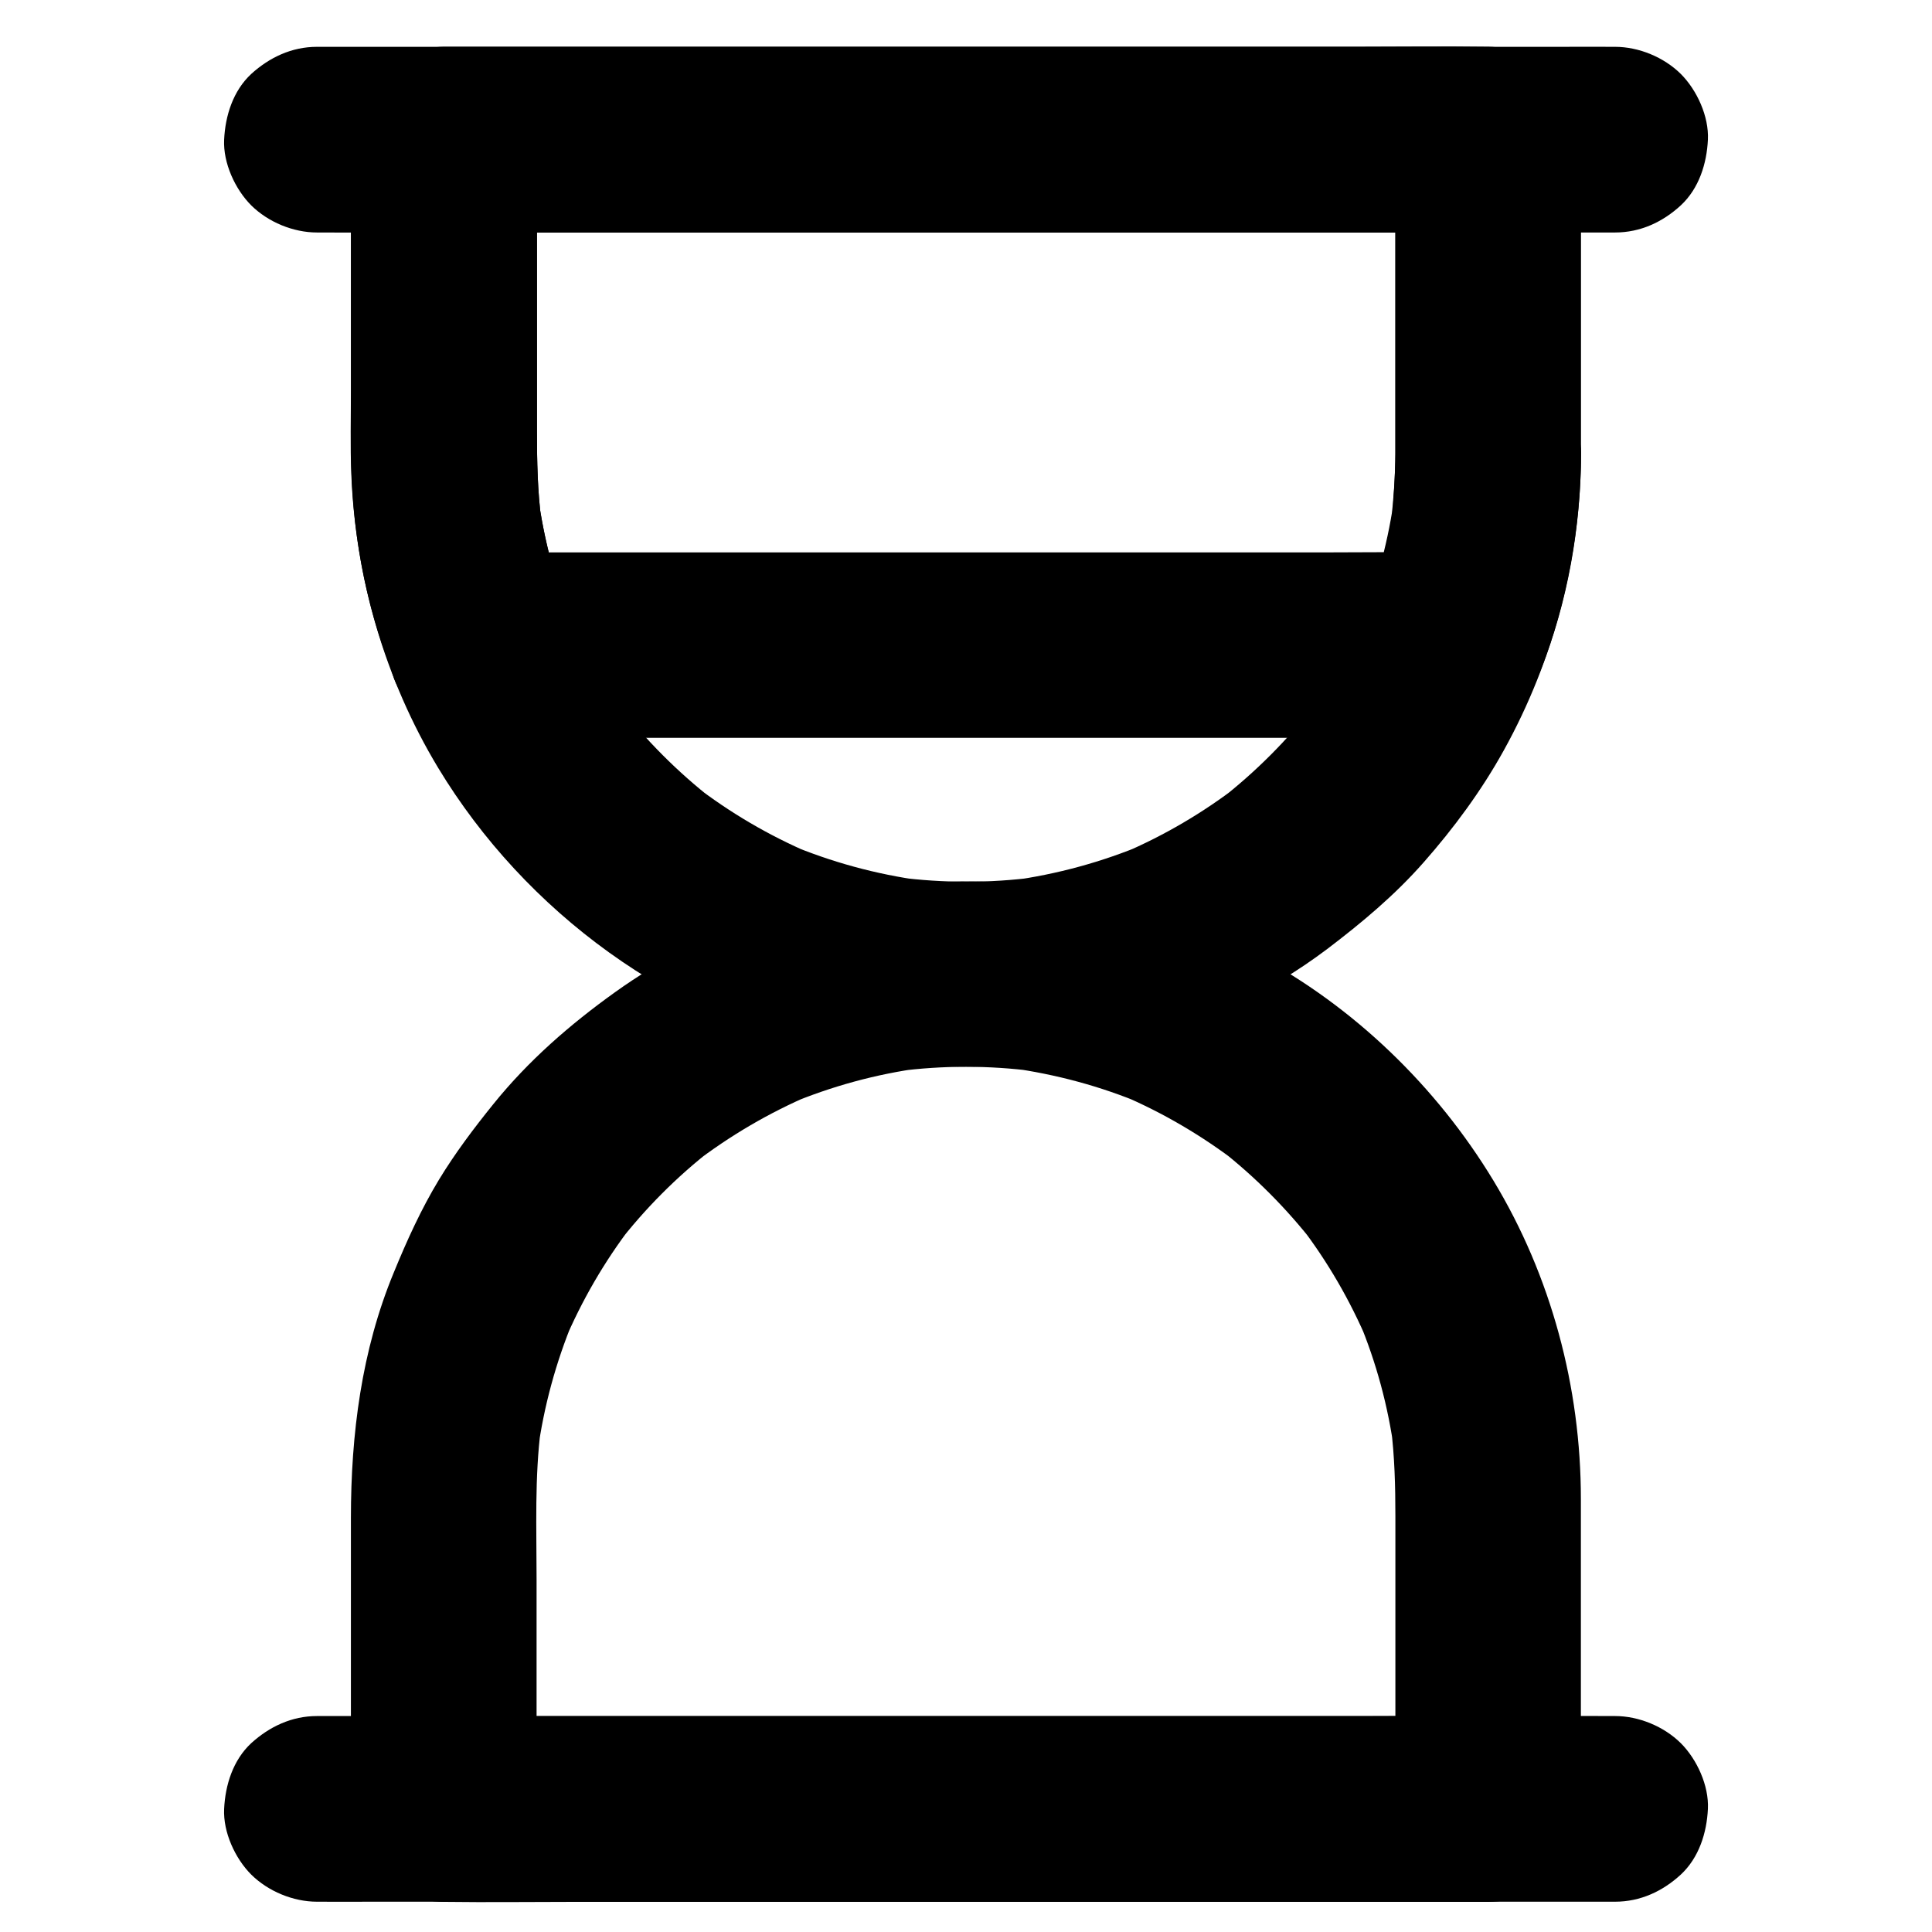
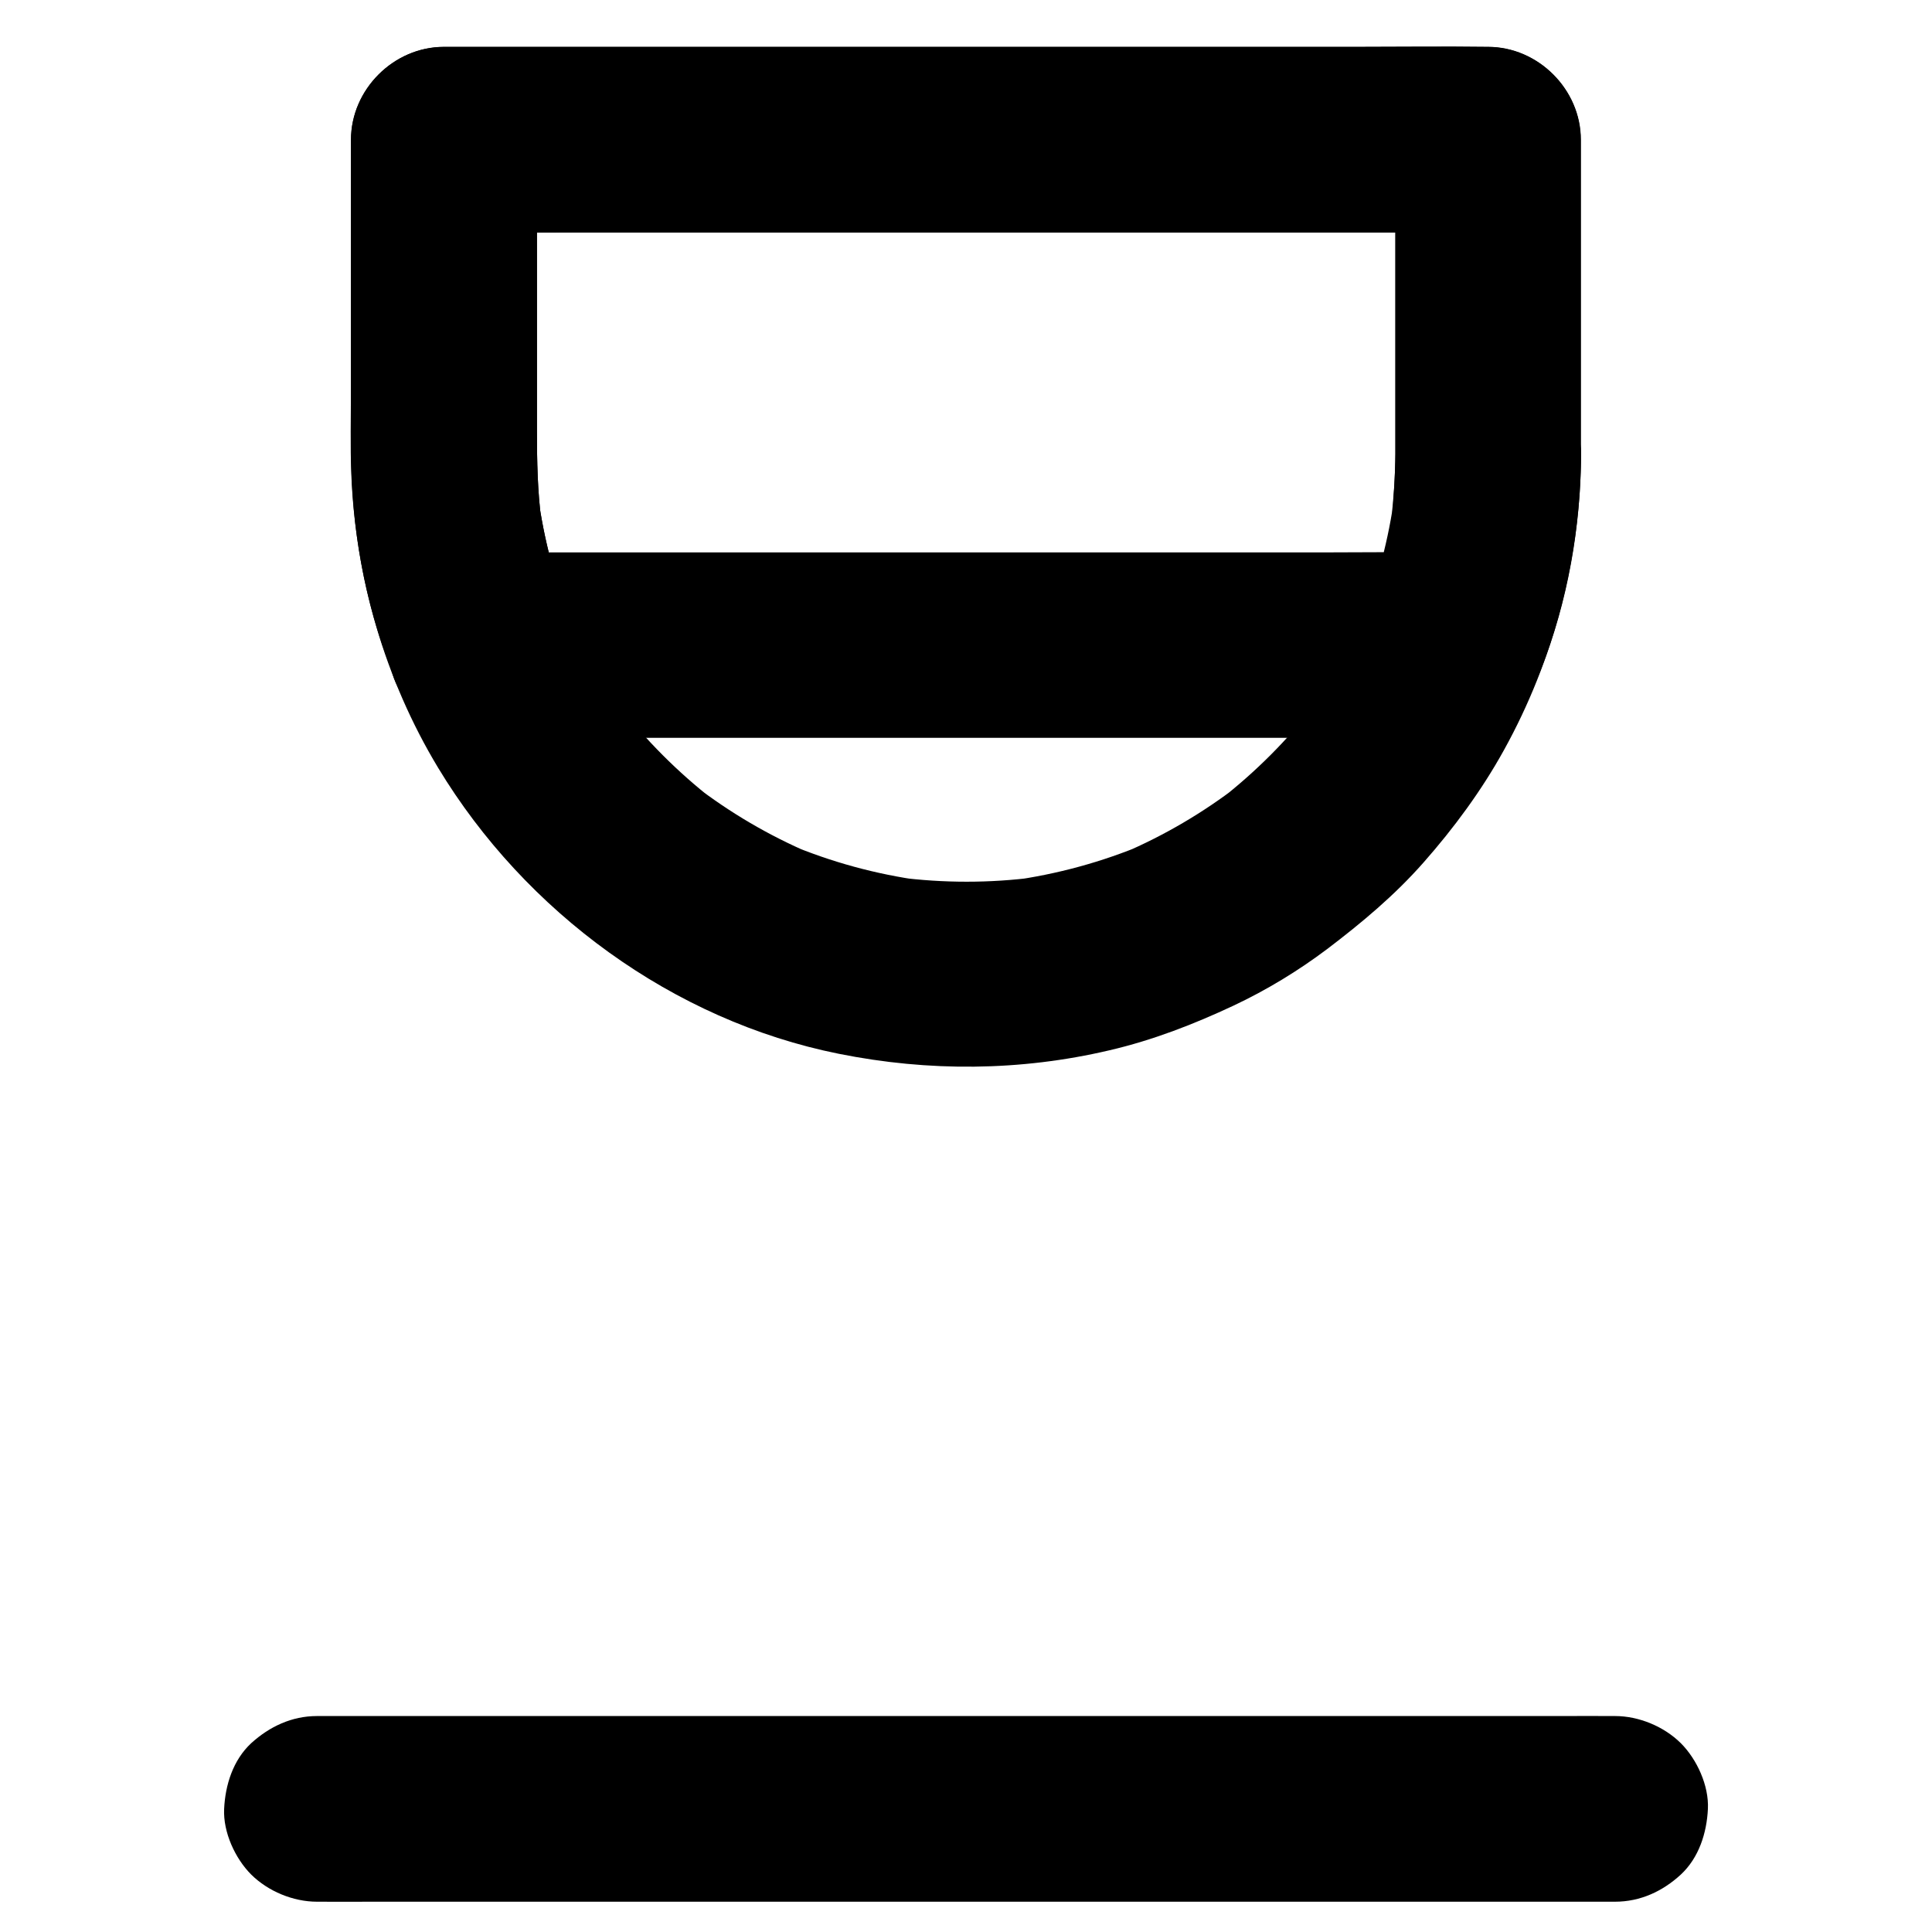
<svg xmlns="http://www.w3.org/2000/svg" fill="#000000" width="800px" height="800px" version="1.1" viewBox="144 144 512 512">
  <g>
    <path d="m228 598.77c-6.691 0-12.594 2.805-17.418 7.184-4.82 4.477-6.887 11.07-7.184 17.418-0.297 6.148 2.902 13.137 7.184 17.418 4.477 4.43 11.121 7.184 17.418 7.184h0.59c4.477 0.051 8.953 0 13.43 0h28.34 39.211 46.594 49.988 49.496 45.215 36.852 25.094 9.199c6.691 0 12.594-2.754 17.418-7.184 4.82-4.477 6.887-11.07 7.184-17.418 0.297-6.148-2.902-13.137-7.184-17.418-4.477-4.43-11.121-7.184-17.418-7.184h-0.59c-4.477-0.051-8.953 0-13.43 0h-28.34-39.211-46.594-49.988-49.496-45.215-36.852-25.094-9.199z" />
-     <path d="m520.93 640.73c4.477 4.82 11.07 6.887 17.418 7.184 6.148 0.297 13.137-2.902 17.418-7.184 4.43-4.477 7.184-11.121 7.184-17.418v-2.41-41.523-38.18c0-29.52-7.871-59.039-23.172-84.328-15.059-24.895-37.004-46.152-62.734-59.828-26.469-14.07-56.973-21.254-86.984-19.09-29.57 2.117-58.844 11.609-83.051 28.98-11.957 8.562-22.977 18.156-32.227 29.617-5.164 6.394-10.137 12.988-14.414 20.023-4.773 7.871-8.512 16.137-12.004 24.648-8.562 20.664-11.367 42.852-11.367 65.094v45.805 31.293c0 13.332 11.316 24.602 24.602 24.602h0.441c11.219 0.148 22.387 0 33.605 0h69.223 79.605 66.273 27.602c6.691 0 12.594-2.754 17.418-7.184 4.82-4.477 6.887-11.07 7.184-17.418 0.297-6.148-2.902-13.137-7.184-17.418-4.477-4.43-11.121-7.184-17.418-7.184h-0.441c-11.219-0.148-22.387 0-33.605 0h-69.223-79.605-66.273-27.602l24.602 24.602v-11.906-49.051c0-13.43-0.543-26.961 1.18-40.297-0.297 2.164-0.59 4.379-0.887 6.543 1.625-11.957 4.82-23.664 9.445-34.832-0.789 1.918-1.625 3.887-2.461 5.856 4.676-11.02 10.676-21.402 17.957-30.898-1.277 1.672-2.559 3.297-3.836 4.969 7.281-9.445 15.742-17.957 25.191-25.289-1.672 1.277-3.297 2.559-4.969 3.836 9.543-7.332 19.926-13.43 30.996-18.156-1.918 0.789-3.887 1.625-5.856 2.461 11.367-4.773 23.223-8.02 35.426-9.645-2.164 0.297-4.379 0.59-6.543 0.887 12.055-1.574 24.254-1.574 36.309 0-2.164-0.297-4.379-0.59-6.543-0.887 12.203 1.672 24.109 4.871 35.426 9.645-1.918-0.789-3.887-1.625-5.856-2.461 11.07 4.723 21.453 10.824 30.996 18.156-1.672-1.277-3.297-2.559-4.969-3.836 9.398 7.332 17.859 15.844 25.191 25.289-1.277-1.672-2.559-3.297-3.836-4.969 7.281 9.496 13.285 19.875 17.957 30.898-0.789-1.918-1.625-3.887-2.461-5.856 4.676 11.168 7.824 22.828 9.445 34.832-0.297-2.164-0.59-4.379-0.887-6.543 0.984 7.824 1.18 15.695 1.18 23.566v45.855 31.785c-0.004 6.637 2.754 12.59 7.133 17.363z" />
    <path d="m520.88 281.52c4.477 4.82 11.07 6.887 17.418 7.184 6.148 0.297 13.137-2.902 17.418-7.184 4.43-4.477 7.184-11.121 7.184-17.418v-10.332-72.719c0-13.332-11.316-24.602-24.602-24.602h-0.441c-11.219-0.148-22.387 0-33.605 0h-69.223-79.605-66.223-27.602c-13.332 0-24.602 11.316-24.602 24.602v1.477 64.551c0 7.477-0.195 15.008 0.098 22.484 1.082 27.355 8.855 54.465 23.027 77.934 23.074 38.18 62.238 66.961 106.18 75.77 23.812 4.773 48.07 4.625 71.734-0.934 11.414-2.656 22.336-6.887 32.914-11.855 8.758-4.133 17.023-9.152 24.746-14.957 9.199-6.988 17.91-14.27 25.535-22.926 8.07-9.152 15.398-19.09 21.305-29.766 13.332-24.059 20.367-51.266 20.469-78.77 0.051-6.691-2.754-12.594-7.184-17.418-4.477-4.82-11.07-6.887-17.418-7.184-6.148-0.297-13.137 2.902-17.418 7.184-4.477 4.477-7.184 11.121-7.184 17.418-0.051 6.004-0.441 12.004-0.984 17.957 0.297-2.164 0.59-4.379 0.887-6.543-1.625 12.203-4.871 24.109-9.645 35.473 0.789-1.918 1.625-3.887 2.461-5.856-4.625 10.875-10.578 21.059-17.762 30.453 1.277-1.672 2.559-3.297 3.836-4.969-7.379 9.543-15.891 18.055-25.387 25.438 1.672-1.277 3.297-2.559 4.969-3.836-9.398 7.231-19.633 13.234-30.555 17.91 1.918-0.789 3.887-1.625 5.856-2.461-11.414 4.82-23.371 8.07-35.621 9.742 2.164-0.297 4.379-0.59 6.543-0.887-12.102 1.574-24.355 1.574-36.508 0 2.164 0.297 4.379 0.59 6.543 0.887-12.301-1.672-24.207-4.922-35.621-9.742 1.918 0.789 3.887 1.625 5.856 2.461-10.922-4.676-21.156-10.676-30.555-17.91 1.672 1.277 3.297 2.559 4.969 3.836-9.496-7.379-18.008-15.941-25.387-25.438 1.277 1.672 2.559 3.297 3.836 4.969-7.184-9.398-13.137-19.582-17.762-30.453 0.789 1.918 1.625 3.887 2.461 5.856-4.773-11.367-8.02-23.273-9.645-35.473 0.297 2.164 0.59 4.379 0.887 6.543-1.031-7.871-1.18-15.742-1.18-23.664v-45.559-31.785c-8.215 8.215-16.383 16.383-24.602 24.602h0.441c11.219 0.148 22.387 0 33.605 0h69.223 79.605 66.223 27.602c-8.215-8.215-16.383-16.383-24.602-24.602v10.332 72.719c0.008 6.637 2.766 12.543 7.094 17.461z" />
-     <path d="m228 156.41c-6.691 0-12.594 2.805-17.418 7.184-4.82 4.477-6.887 11.07-7.184 17.418-0.297 6.148 2.902 13.137 7.184 17.418 4.477 4.43 11.121 7.184 17.418 7.184h0.59c4.477 0.051 8.953 0 13.43 0h28.34 39.211 46.594 49.988 49.496 45.215 36.852 25.094 9.199c6.691 0 12.594-2.754 17.418-7.184 4.82-4.477 6.887-11.07 7.184-17.418 0.297-6.148-2.902-13.137-7.184-17.418-4.477-4.43-11.121-7.184-17.418-7.184h-0.59c-4.477-0.051-8.953 0-13.43 0h-28.34-39.211-46.594-49.988-49.496-45.215-36.852-25.094-9.199z" />
    <path d="m520.93 281.48c4.477 4.82 11.07 6.887 17.418 7.184 6.148 0.297 13.137-2.902 17.418-7.184 4.43-4.477 7.184-11.121 7.184-17.418v-10.332-72.719c0-13.332-11.316-24.602-24.602-24.602h-0.441c-11.219-0.148-22.387 0-33.605 0h-69.223-79.605-66.223-27.602c-13.332 0-24.602 11.316-24.602 24.602v15.055 55.352 12.594c0.051 19.484 3.492 39.312 10.676 57.465 0.738 3.199 2.215 6.004 4.379 8.363 1.133 1.871 2.559 3.344 4.43 4.43 4.281 3.297 9.445 5.266 14.906 5.266h0.441c10.383 0.246 20.812 0 31.191 0h64.109 74.441 61.352 25.633c5.559 0 10.629-1.969 14.906-5.266 2.707-1.723 4.82-4.035 6.348-6.887 0.789-1.918 1.625-3.887 2.461-5.856 7.184-18.156 10.629-37.984 10.676-57.465 0.051-6.691-2.754-12.594-7.184-17.418-4.477-4.82-11.07-6.887-17.418-7.184-6.148-0.297-13.137 2.902-17.418 7.184-4.477 4.477-7.184 11.121-7.184 17.418-0.051 6.004-0.441 12.004-1.133 17.957 0.297-2.164 0.59-4.379 0.887-6.543-1.523 11.316-4.43 22.336-8.609 32.965 7.922-6.004 15.793-12.055 23.715-18.055h-0.441c-10.383-0.148-20.812 0-31.191 0h-64.109-74.441-61.352-25.633c7.922 6.004 15.793 12.055 23.715 18.055-4.184-10.629-7.086-21.648-8.609-32.965 0.297 2.164 0.59 4.379 0.887 6.543-1.031-7.871-1.18-15.742-1.18-23.664v-45.559-31.785c-8.215 8.215-16.383 16.383-24.602 24.602h0.441c11.219 0.148 22.387 0 33.605 0h69.223 79.605 66.223 27.602l-24.602-24.602v10.332 72.719c0 6.641 2.758 12.547 7.137 17.418z" />
  </g>
</svg>